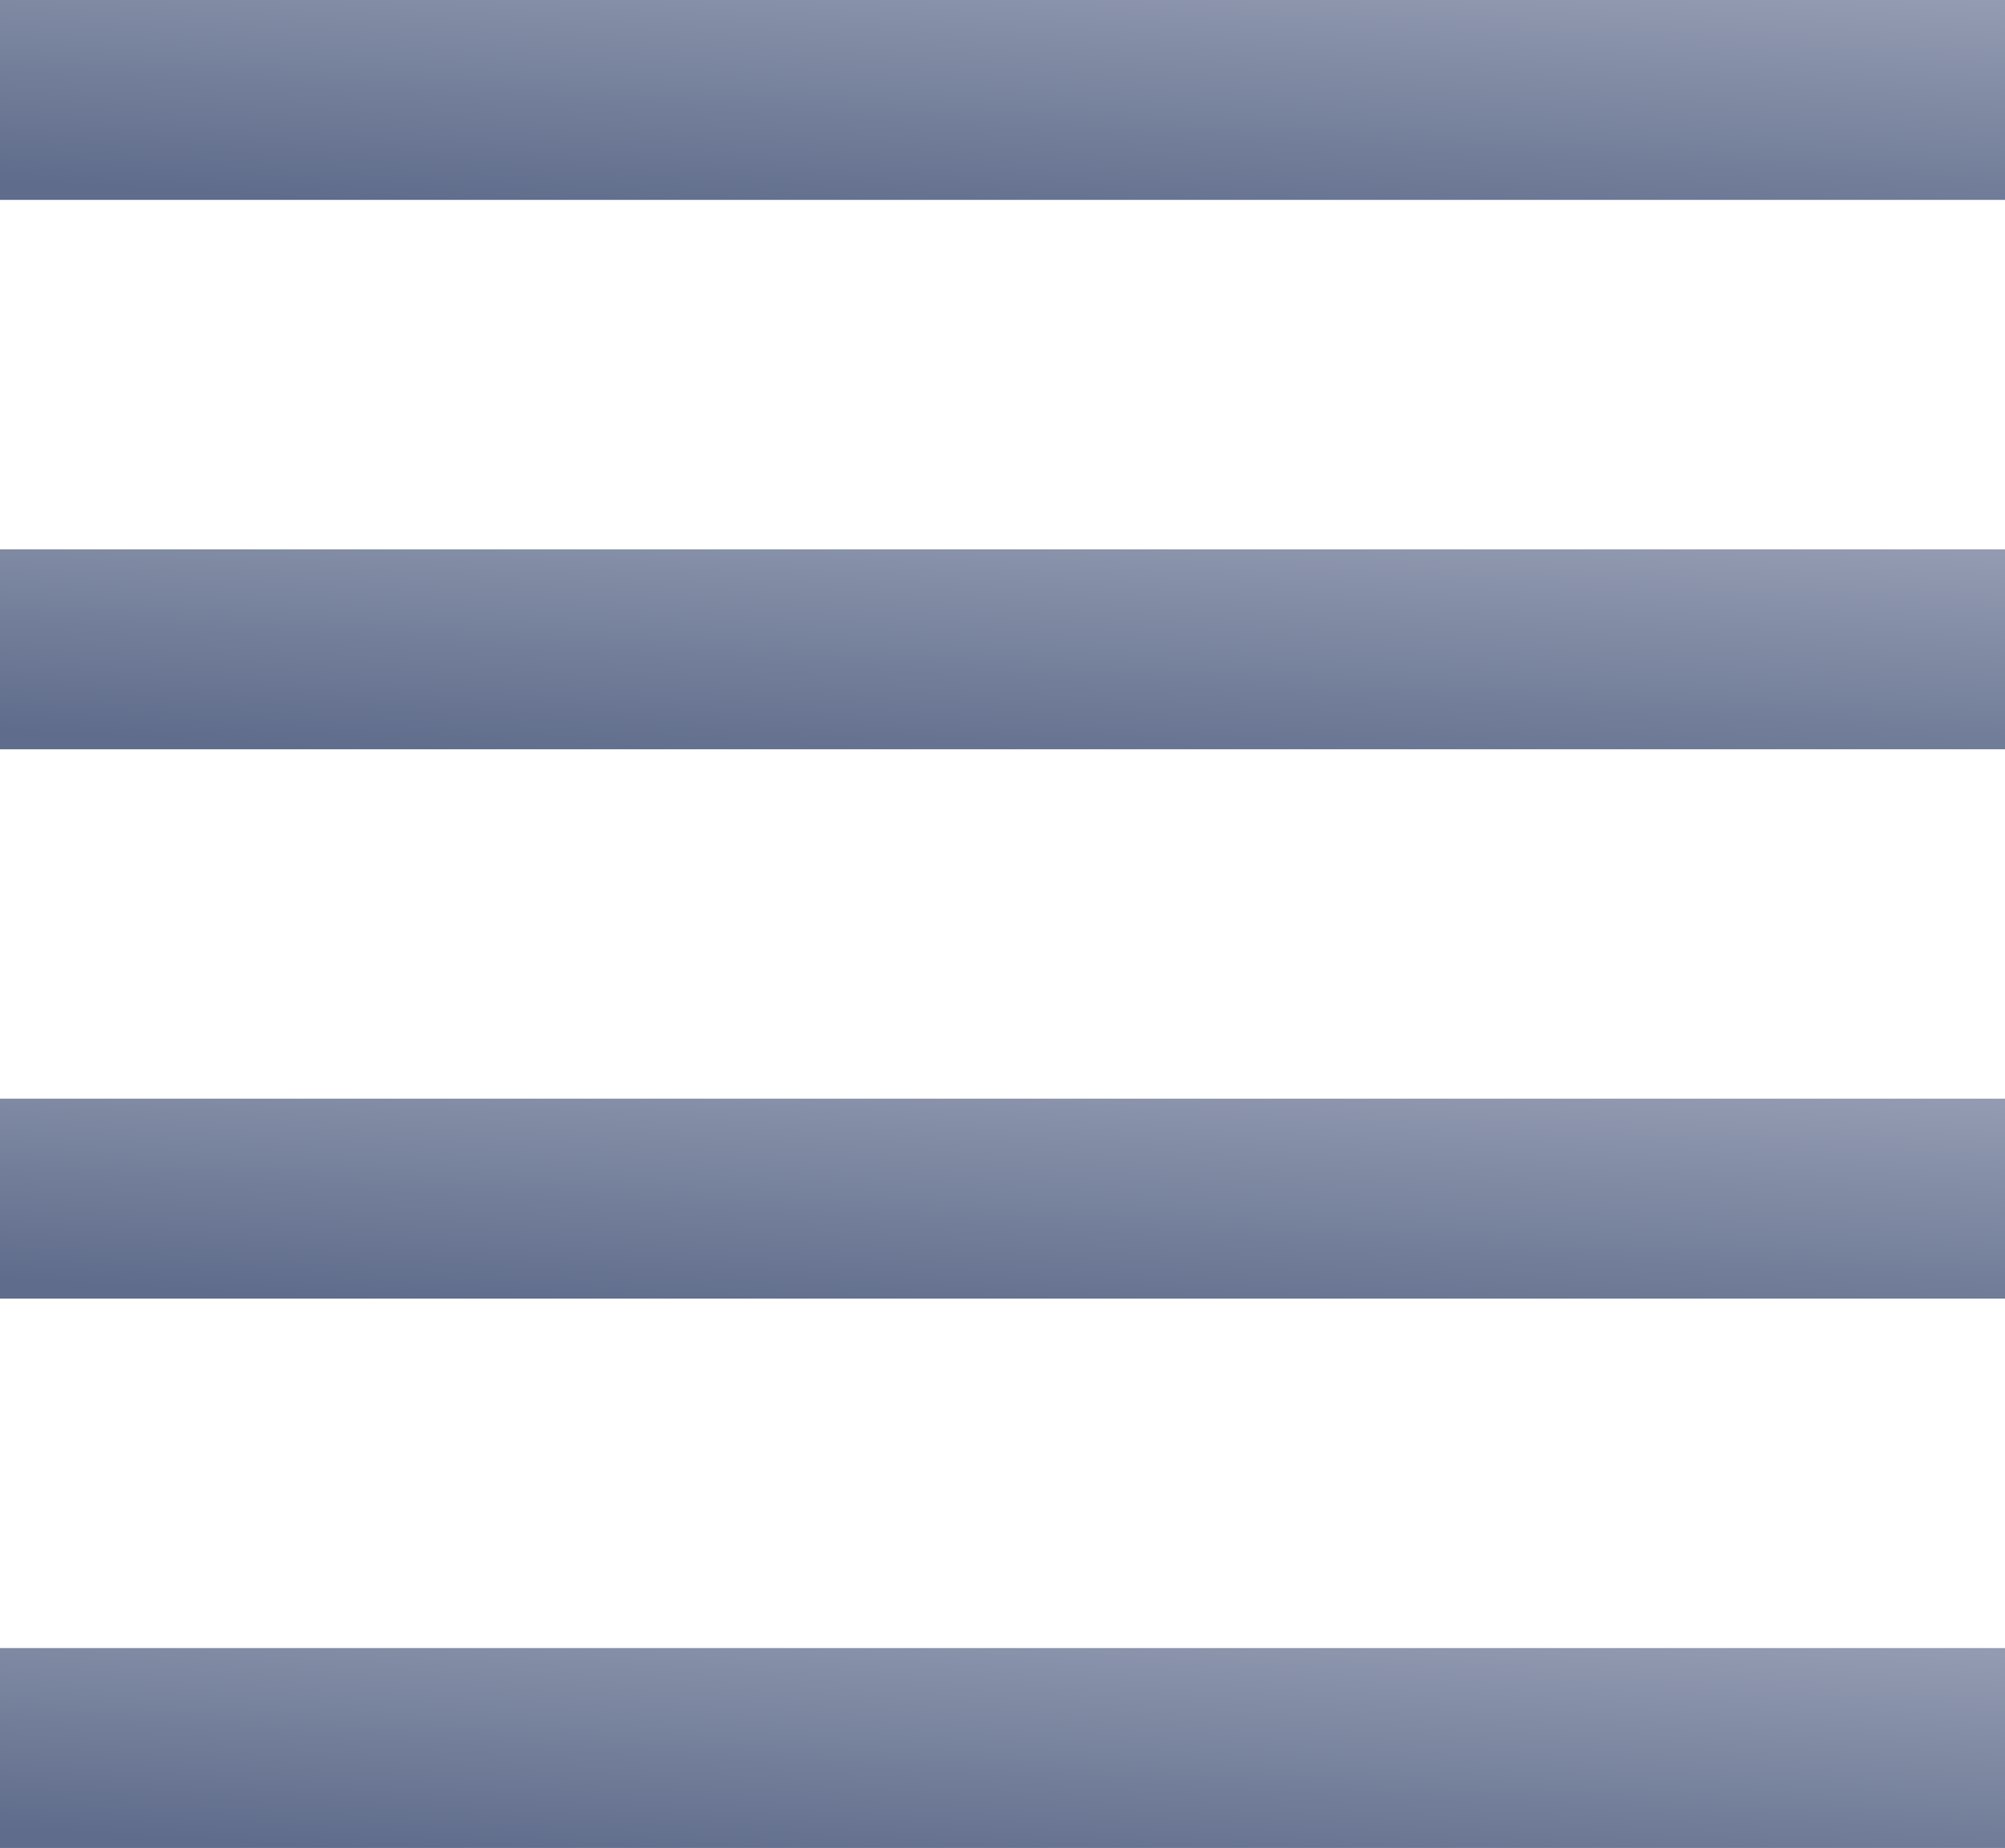
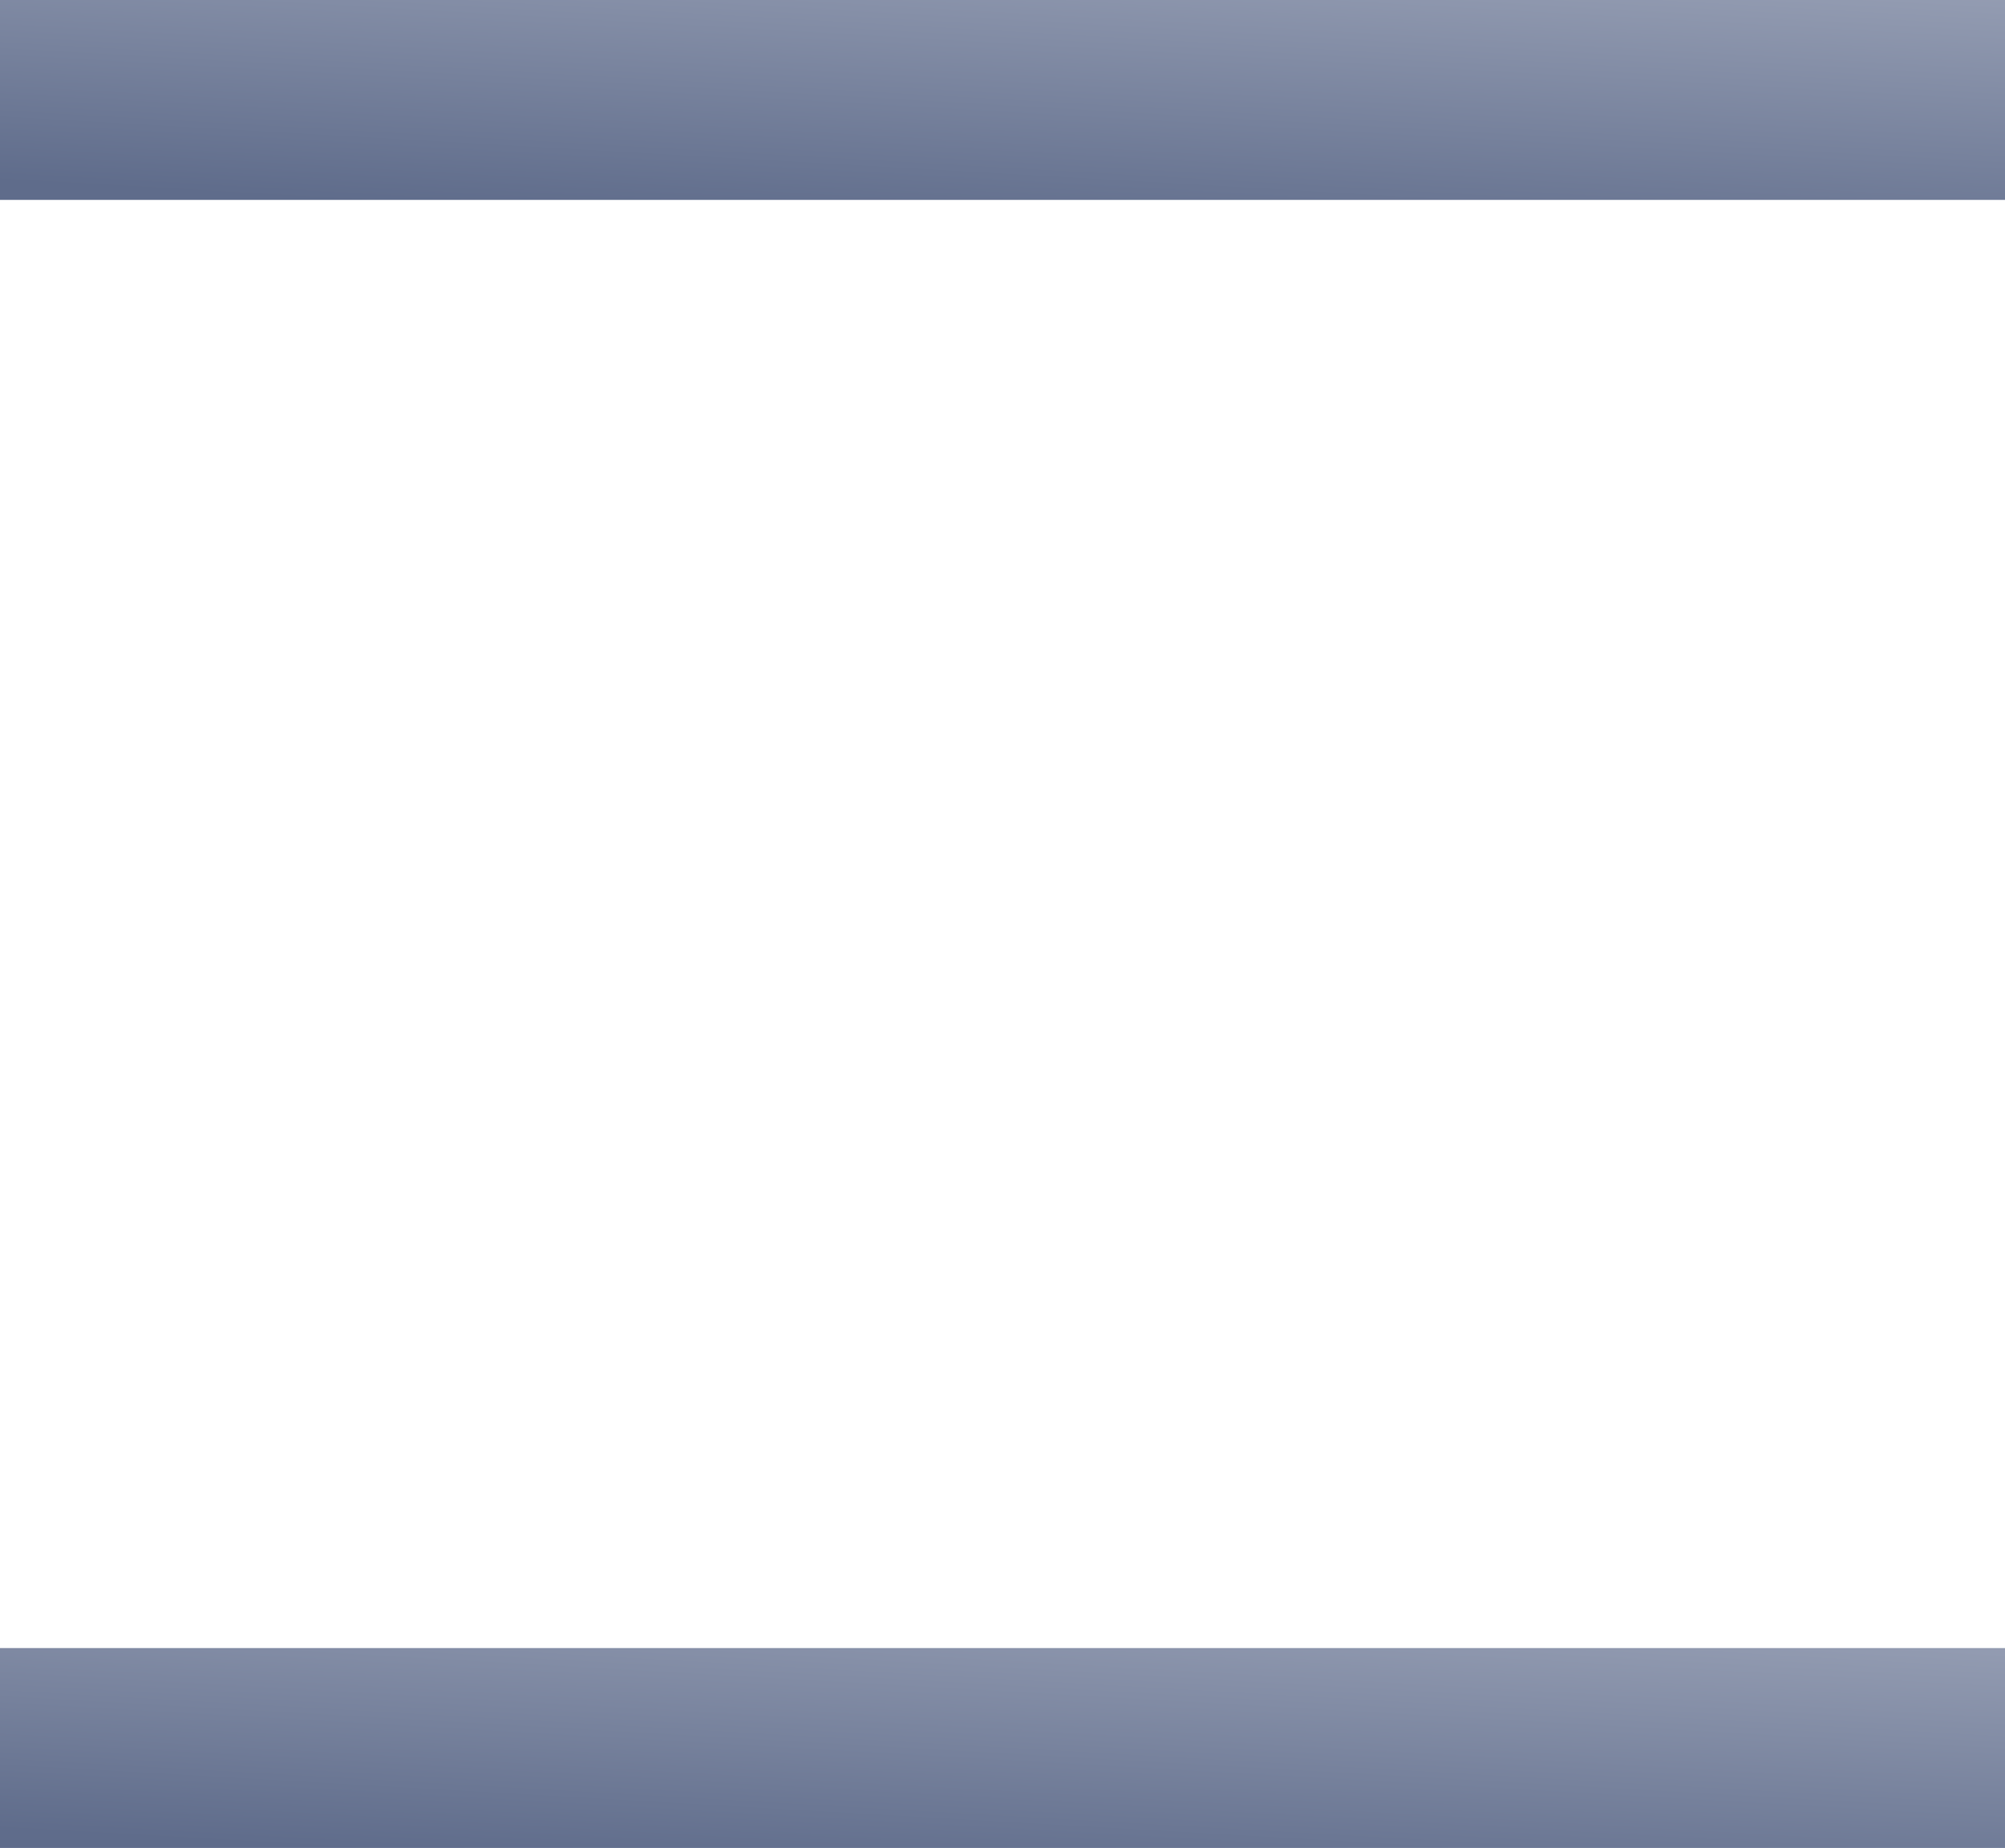
<svg xmlns="http://www.w3.org/2000/svg" width="51px" height="47px" viewBox="0 0 51 47">
  <title>Icon / Venetian</title>
  <desc>Created with Sketch.</desc>
  <defs>
    <linearGradient x1="121.269%" y1="-81.507%" x2="16.319%" y2="100%" id="linearGradient-1">
      <stop stop-color="#B4BACA" offset="0%" />
      <stop stop-color="#5F6C8B" offset="100%" />
    </linearGradient>
  </defs>
  <g id="Designs-(Approved)" stroke="none" stroke-width="1" fill="none" fill-rule="evenodd">
    <g id="01.0-Homepage" transform="translate(-520, -131)" fill="url(#linearGradient-1)">
      <g id="Drop-Down:-Blinds" transform="translate(0, 53)">
        <g id="icons" transform="translate(175, 76)">
          <g id="Icon-/-Venetian" transform="translate(345, 2)">
-             <polygon id="Fill-1" points="0 19.057 51 19.057 51 13.972 0 13.972" />
            <polygon id="Fill-2" points="0 5.084 51 5.084 51 -7.10542736e-15 0 -7.10542736e-15" />
-             <polygon id="Fill-3" points="0 33.028 51 33.028 51 27.943 0 27.943" />
            <polygon id="Fill-4" points="0 47 51 47 51 41.916 0 41.916" />
          </g>
        </g>
      </g>
    </g>
  </g>
</svg>